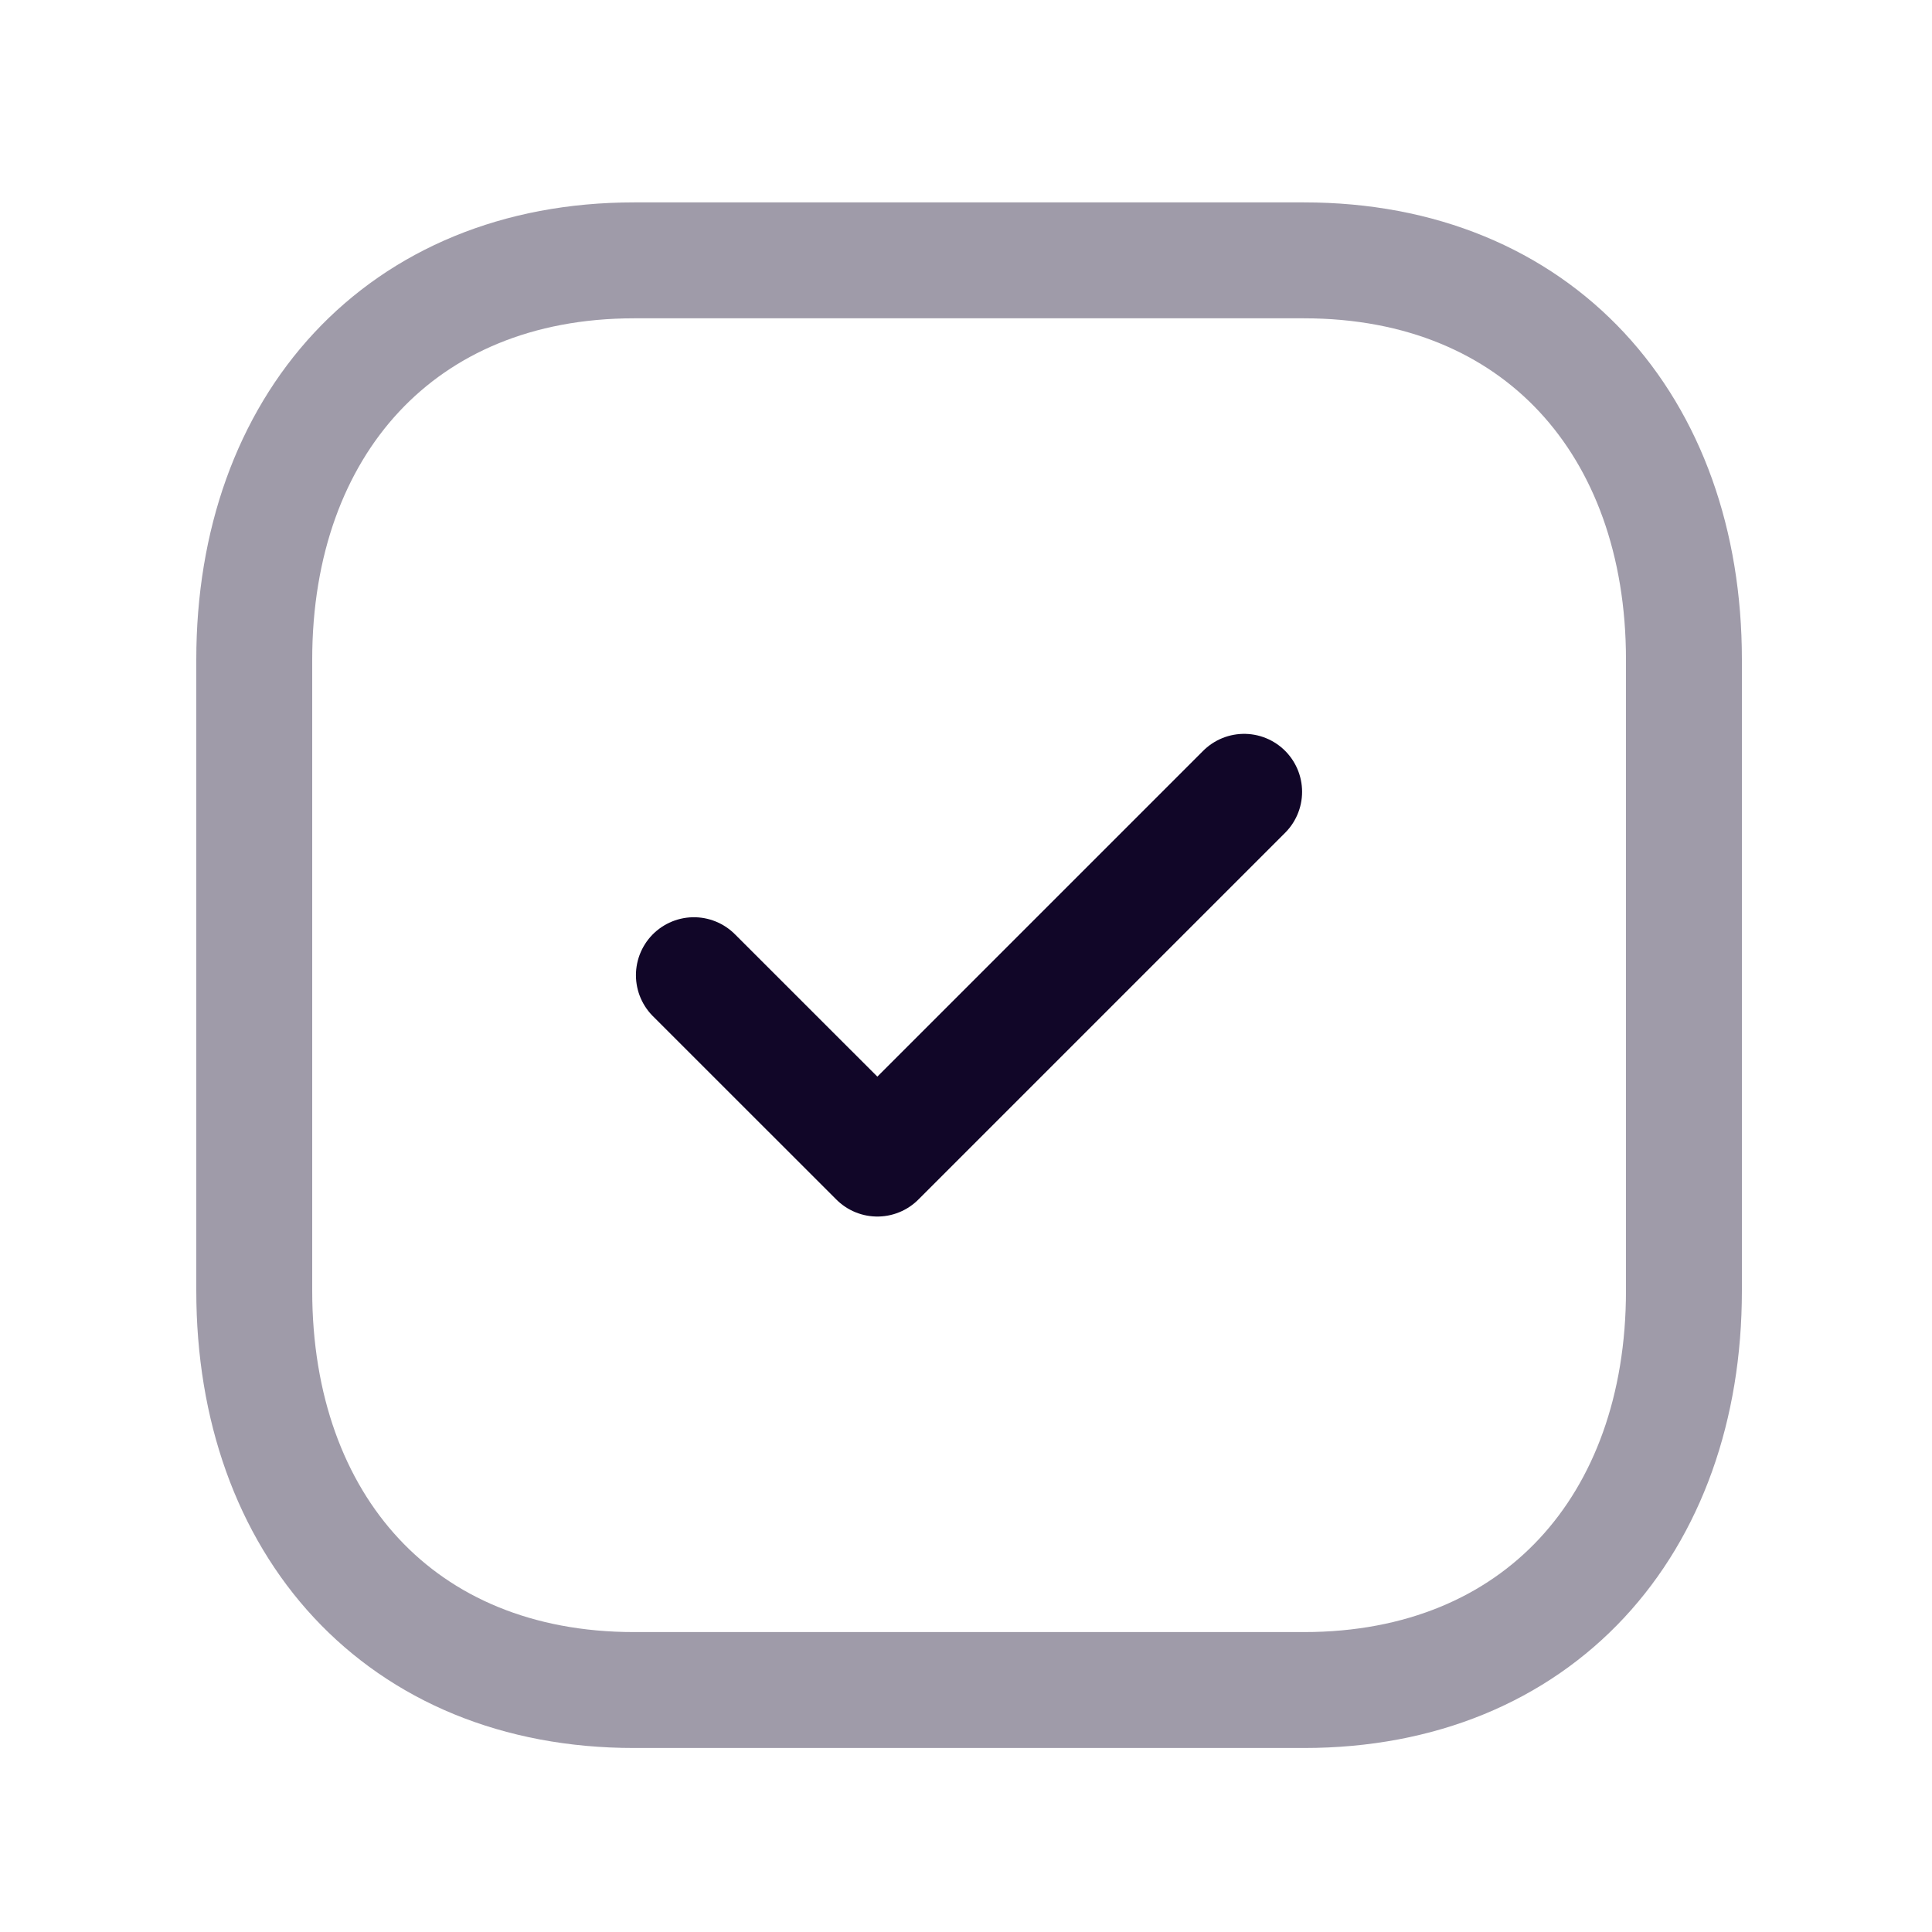
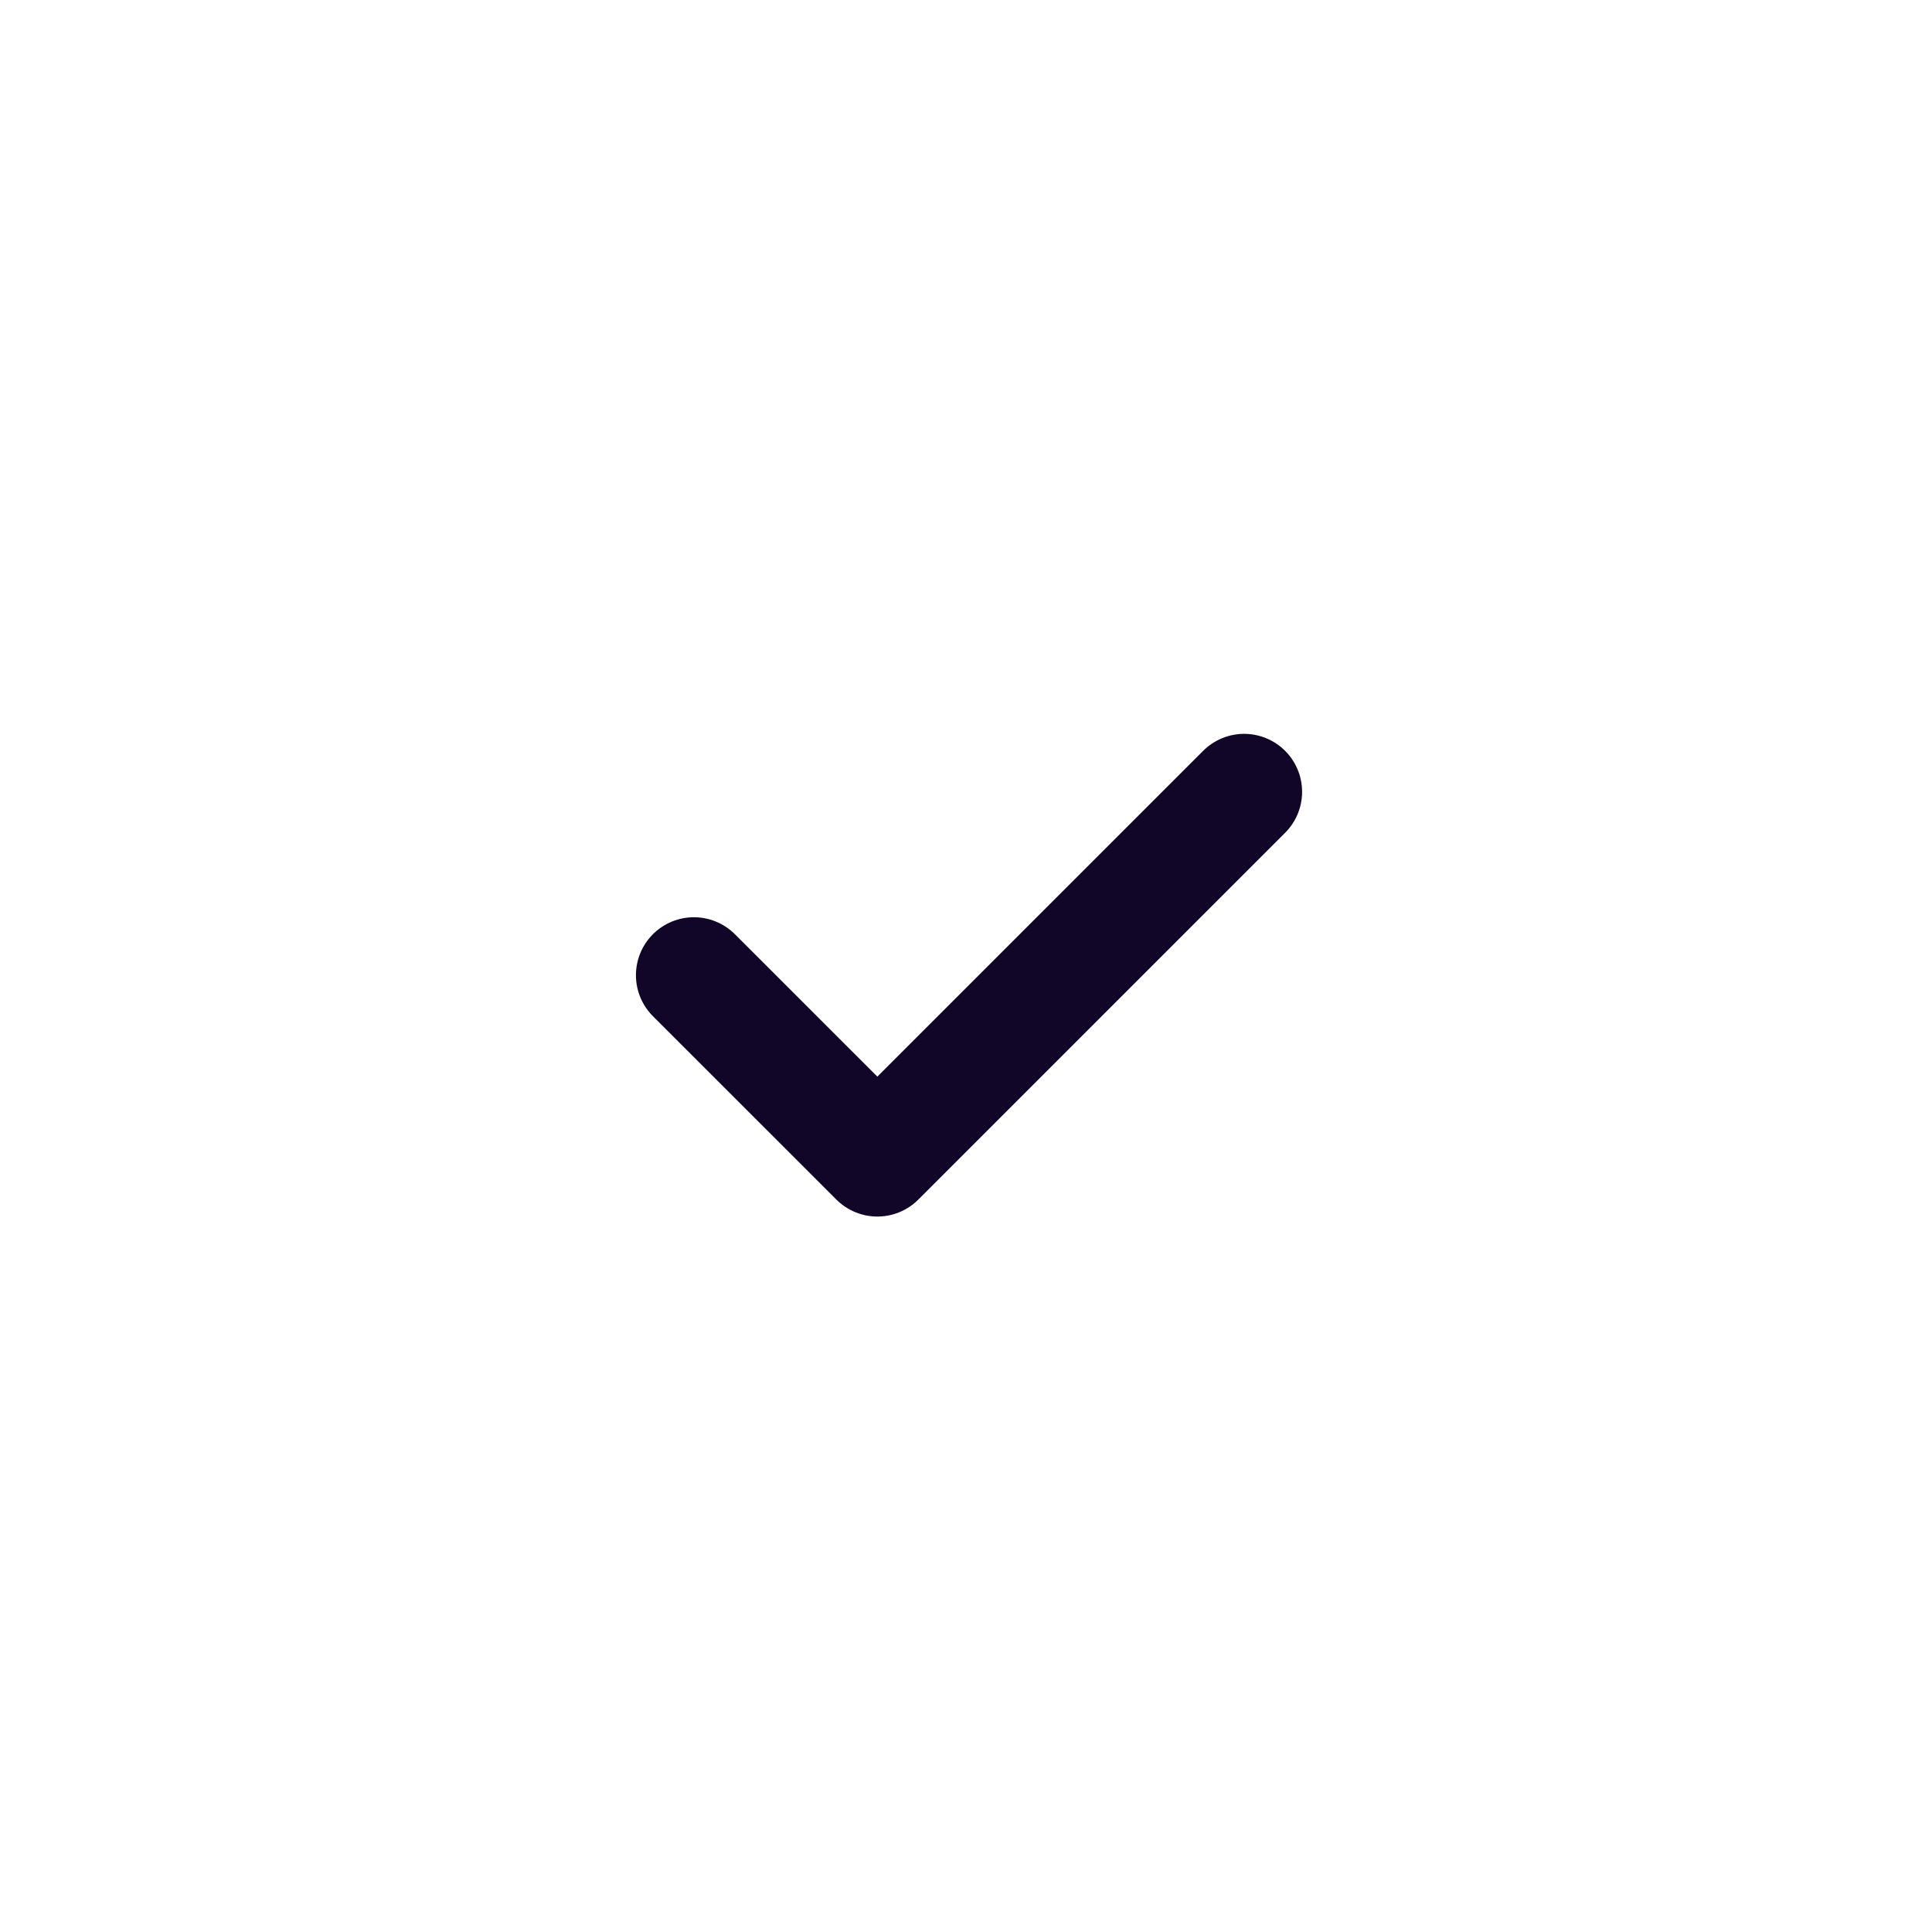
<svg xmlns="http://www.w3.org/2000/svg" width="25" height="25" viewBox="0 0 25 25" fill="none">
-   <path opacity="0.4" fill-rule="evenodd" clip-rule="evenodd" d="M16.874 3.369H8.205C5.184 3.369 3.29 5.508 3.29 8.535V16.703C3.29 19.73 5.175 21.869 8.205 21.869H16.873C19.904 21.869 21.79 19.73 21.79 16.703V8.535C21.79 5.508 19.904 3.369 16.874 3.369Z" stroke="#110628" stroke-width="1.5" stroke-linecap="round" stroke-linejoin="round" />
  <path d="M8.979 12.619L11.353 14.992L16.099 10.246" stroke="#110628" stroke-width="1.5" stroke-linecap="round" stroke-linejoin="round" />
</svg>